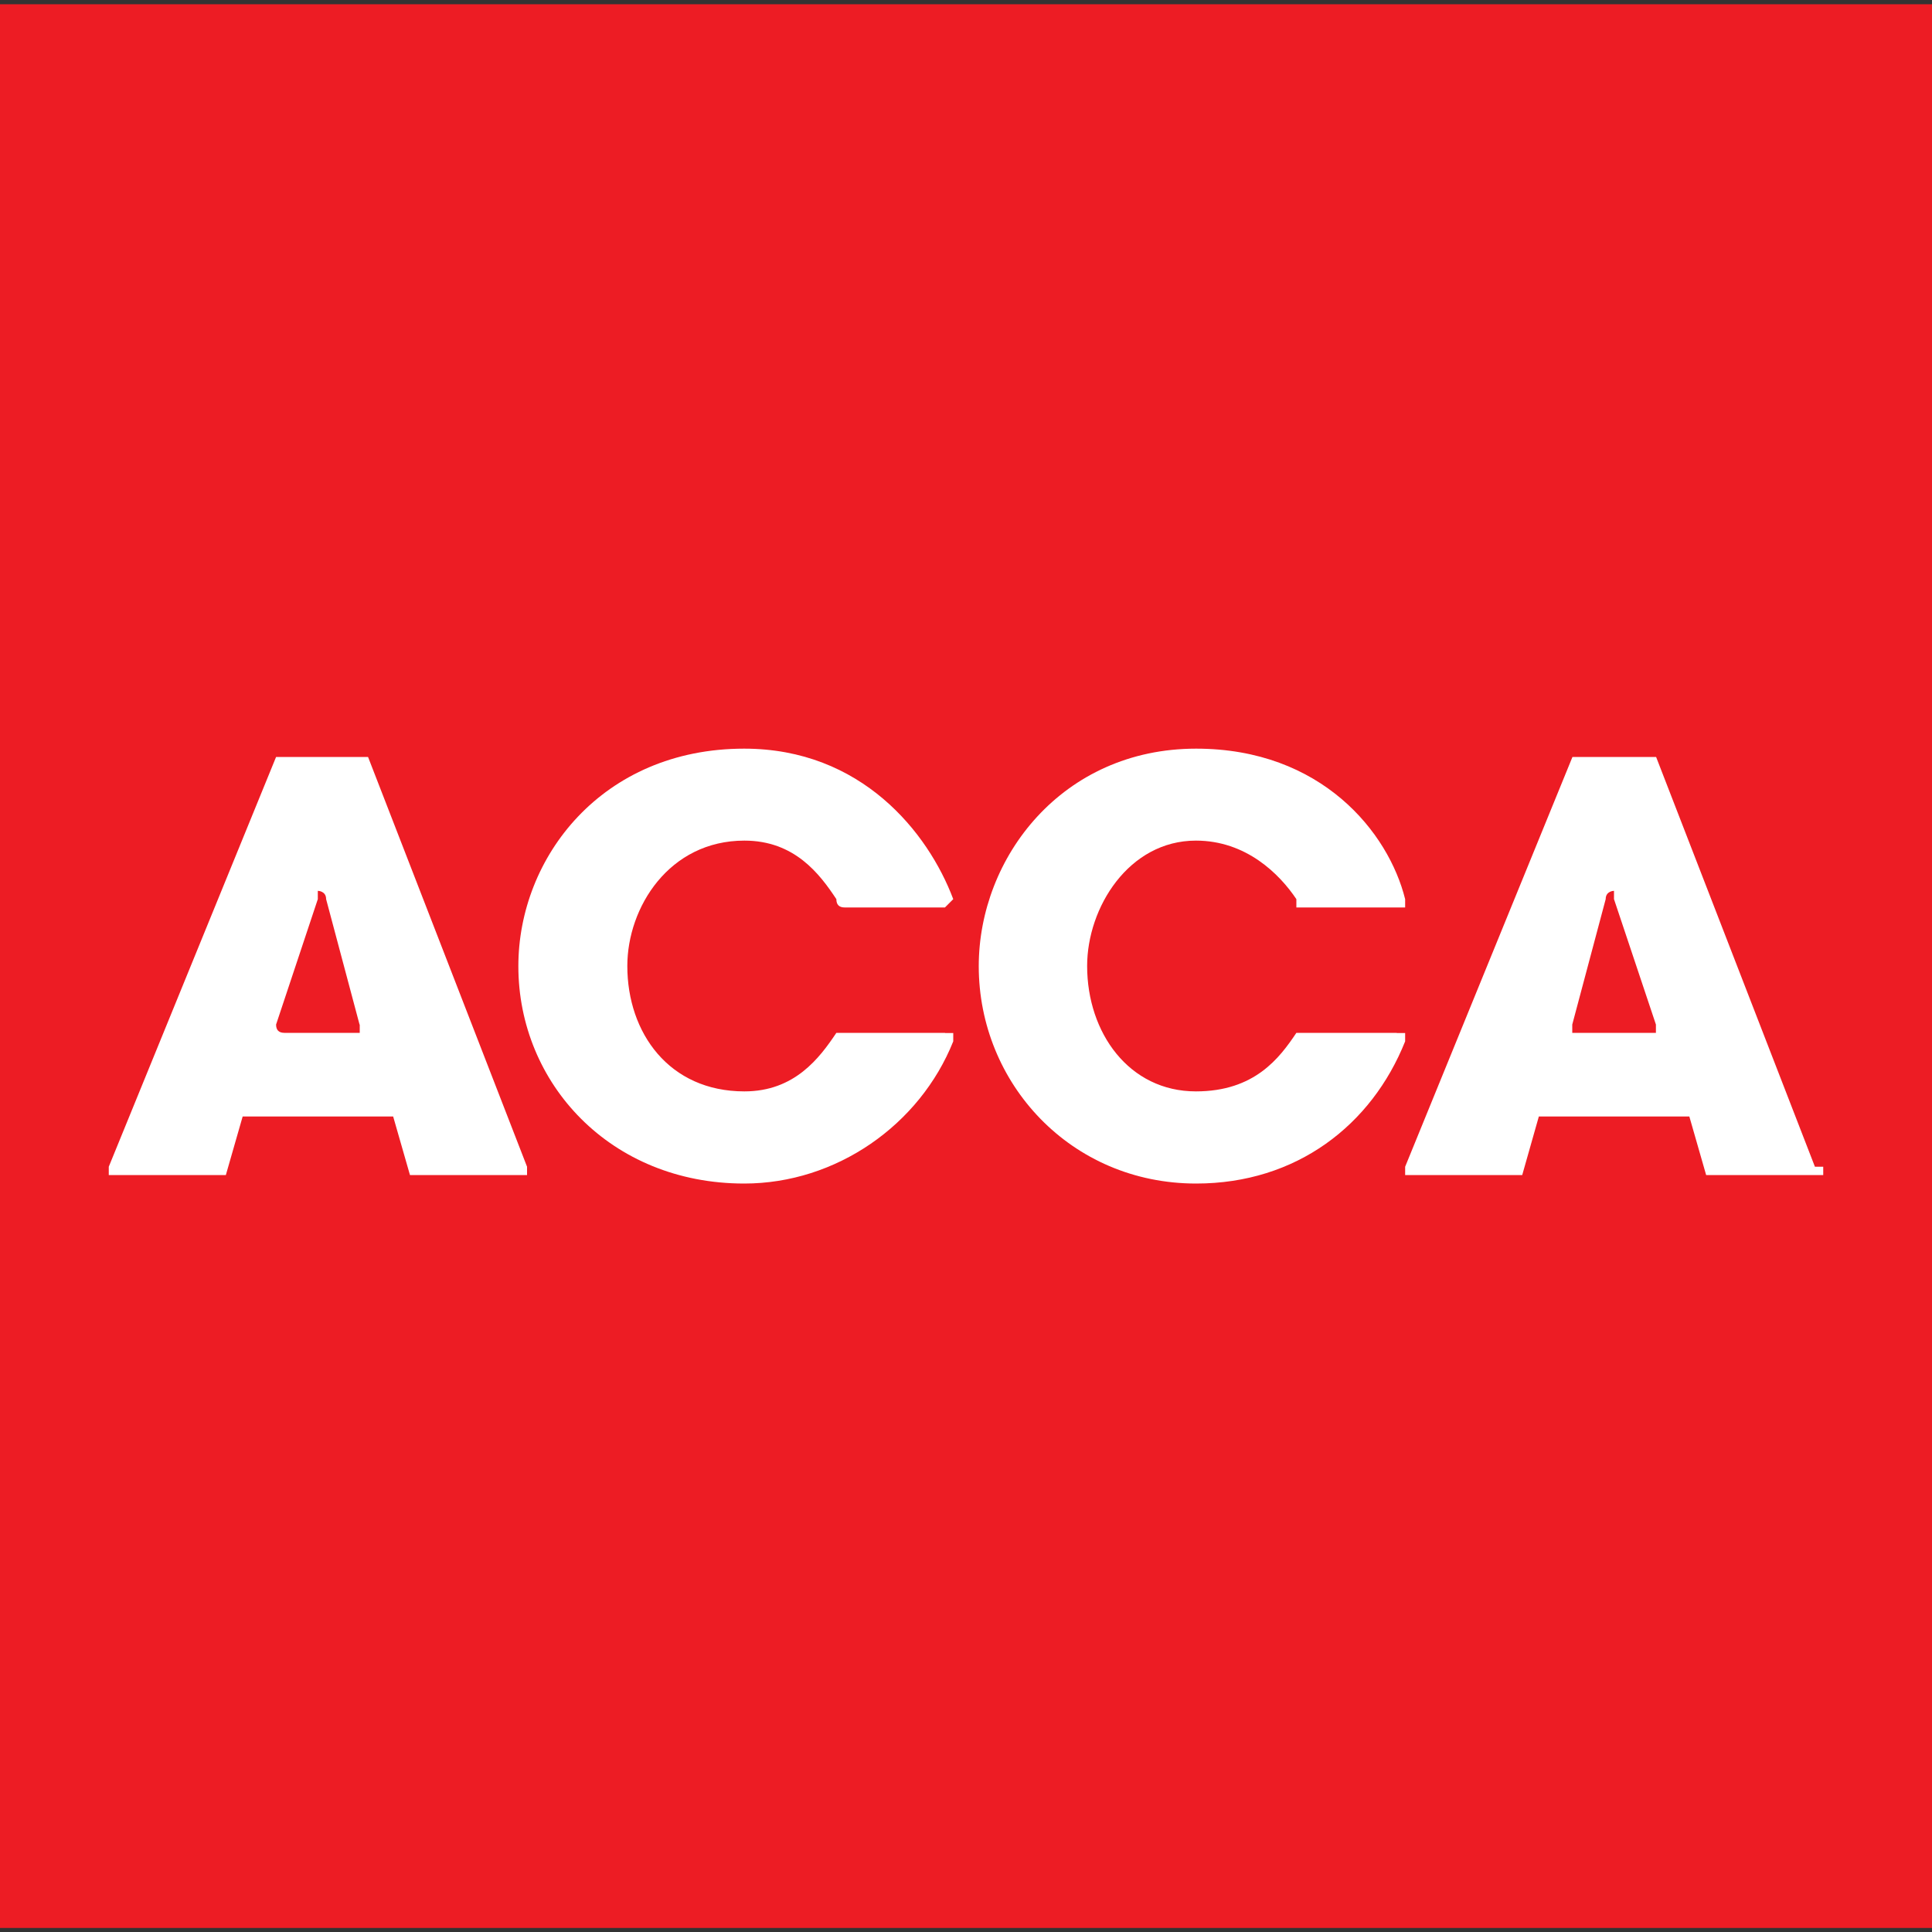
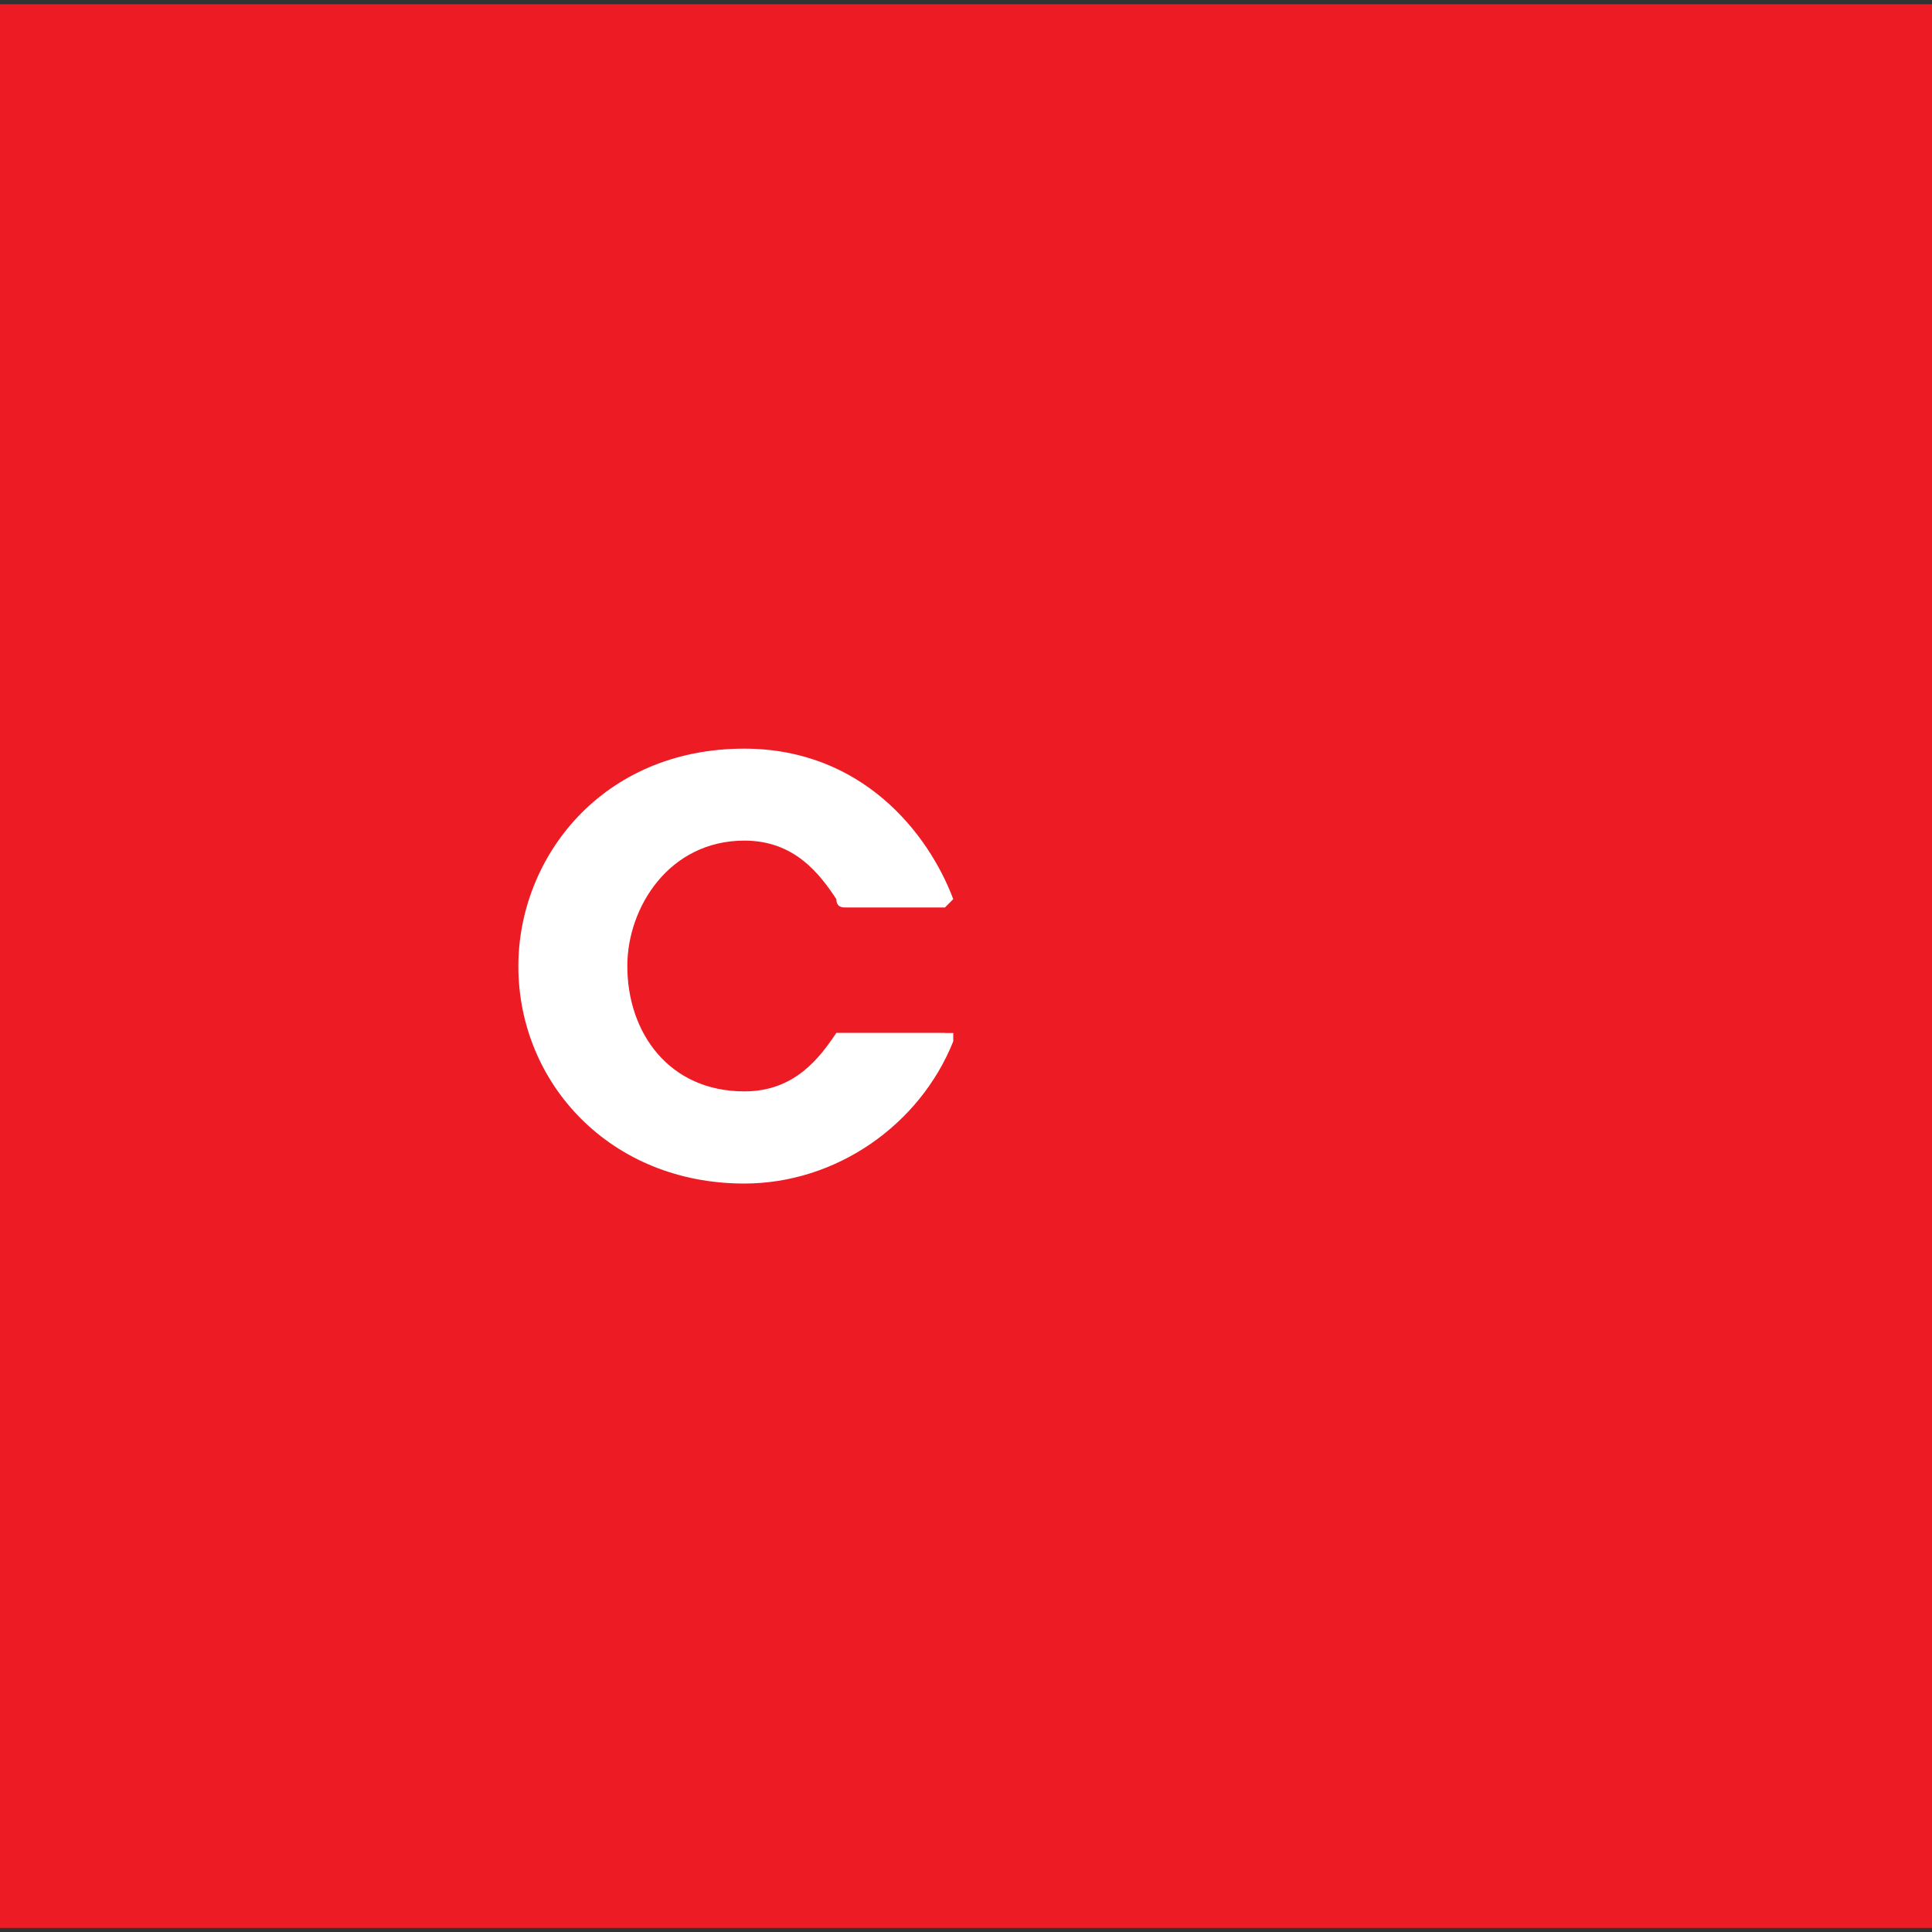
<svg xmlns="http://www.w3.org/2000/svg" id="Layer_1" width="100" height="100" version="1.1" viewBox="0 0 100 100">
  <rect x="0" y="0" width="100" height="100" fill="#333333" stroke="none" />
  <defs>
    <style>
      .st0 {
        fill: #fff;
      }

      .st1 {
        fill: #ed1c24;
      }
    </style>
  </defs>
  <rect class="st1" y=".22" width="100" height="99.57" />
  <g>
    <path class="st0" d="M48.92,53.46h-5.63c-.87,1.3-2.16,3.03-4.76,3.03-3.9,0-6.06-3.03-6.06-6.49,0-3.03,2.16-6.49,6.06-6.49,2.6,0,3.9,1.73,4.76,3.03q0,.43.43.43h5.19l.43-.43c-1.3-3.46-4.76-7.79-10.82-7.79-7.36,0-11.69,5.63-11.69,11.26,0,6.06,4.76,11.25,11.69,11.25,4.76,0,9.09-3.03,10.82-7.36v-.43h-.43" />
-     <path class="st0" d="M72.29,53.46h-5.19c-.87,1.3-2.16,3.03-5.2,3.03-3.46,0-5.63-3.03-5.63-6.49,0-3.03,2.16-6.49,5.63-6.49,2.6,0,4.33,1.73,5.2,3.03v.43h5.63v-.43c-.86-3.46-4.33-7.79-10.82-7.79-6.93,0-11.25,5.63-11.25,11.26,0,6.06,4.76,11.25,11.25,11.25,5.2,0,9.09-3.03,10.82-7.36v-.43h-.43" />
-     <path class="st0" d="M20.35,57.79h-7.79l-.87,3.03h-6.06v-.43l8.66-21.21h4.76l8.23,21.21v.43h-6.06l-.87-3.03M18.61,53.03h0l-1.73-6.49c0-.43-.43-.43-.43-.43v.43l-2.16,6.49q0,.43.43.43h3.9v-.43Z" />
-     <path class="st0" d="M87.44,57.79h-7.79l-.86,3.03h-6.06v-.43l8.66-21.21h4.33l8.22,21.21h.43v.43h-6.06l-.87-3.03M85.71,53.03h0l-2.17-6.49v-.43s-.43,0-.43.43l-1.73,6.49v.43h4.33v-.43Z" />
  </g>
</svg>